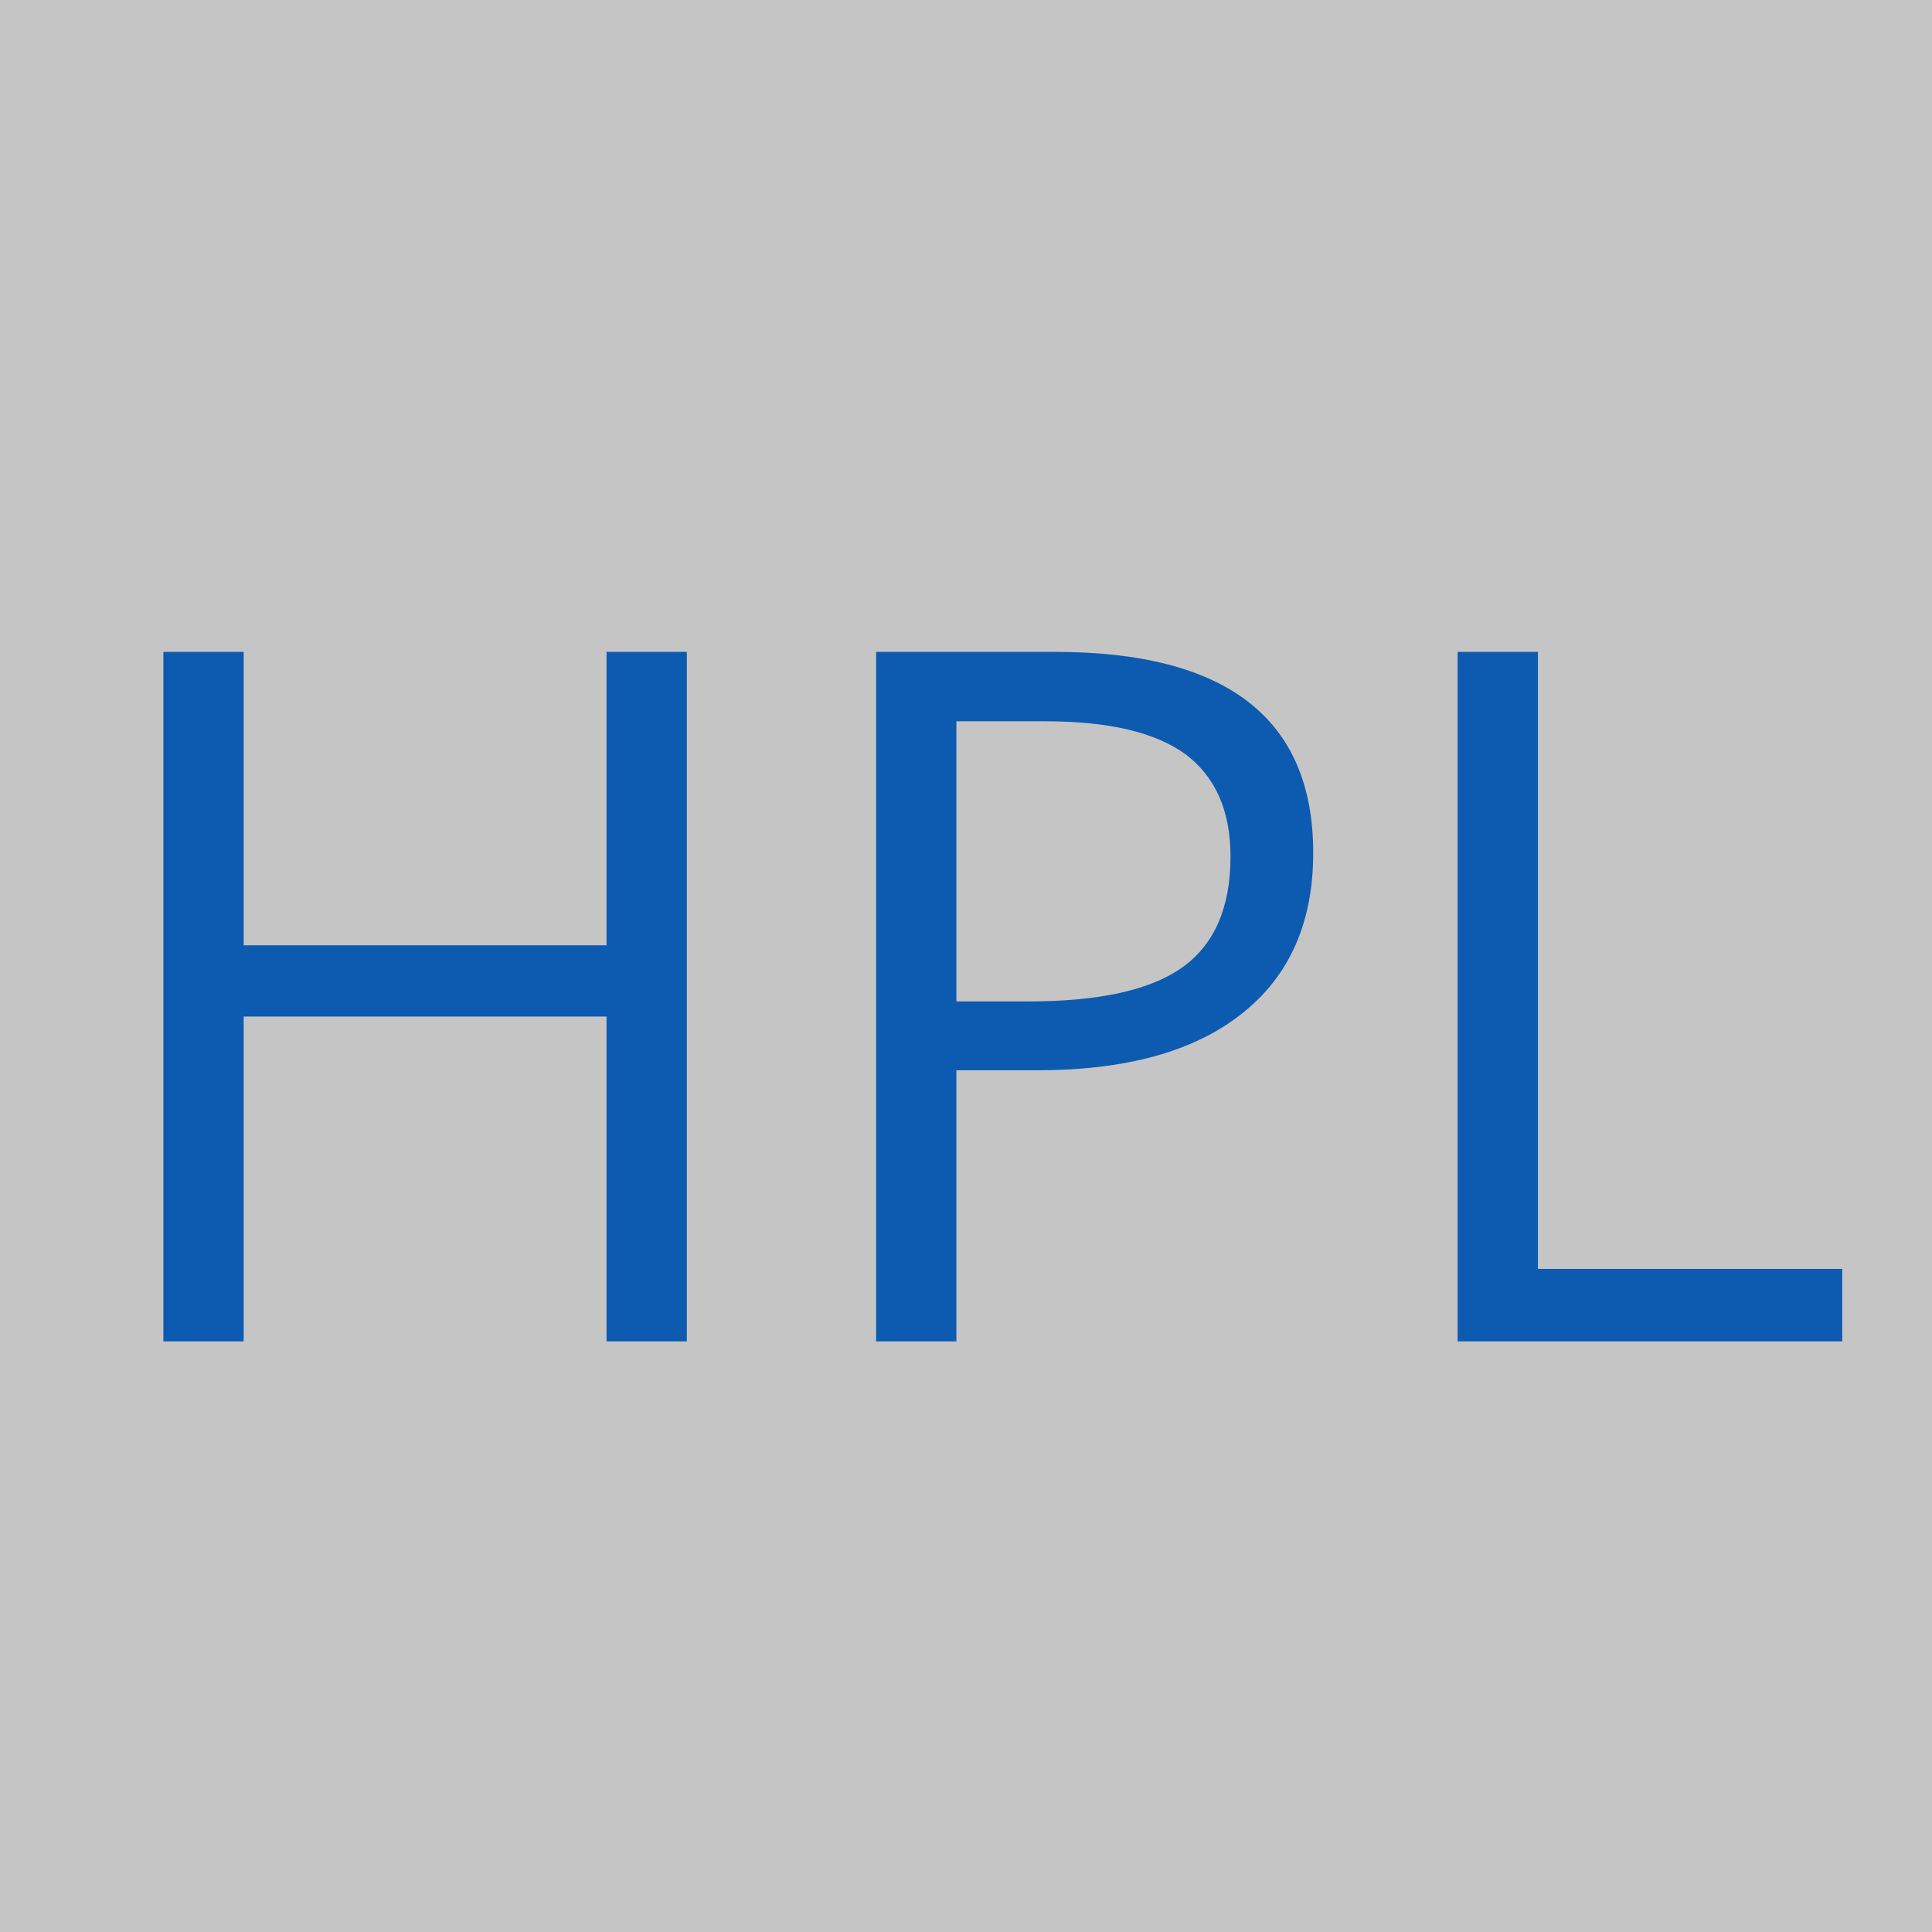
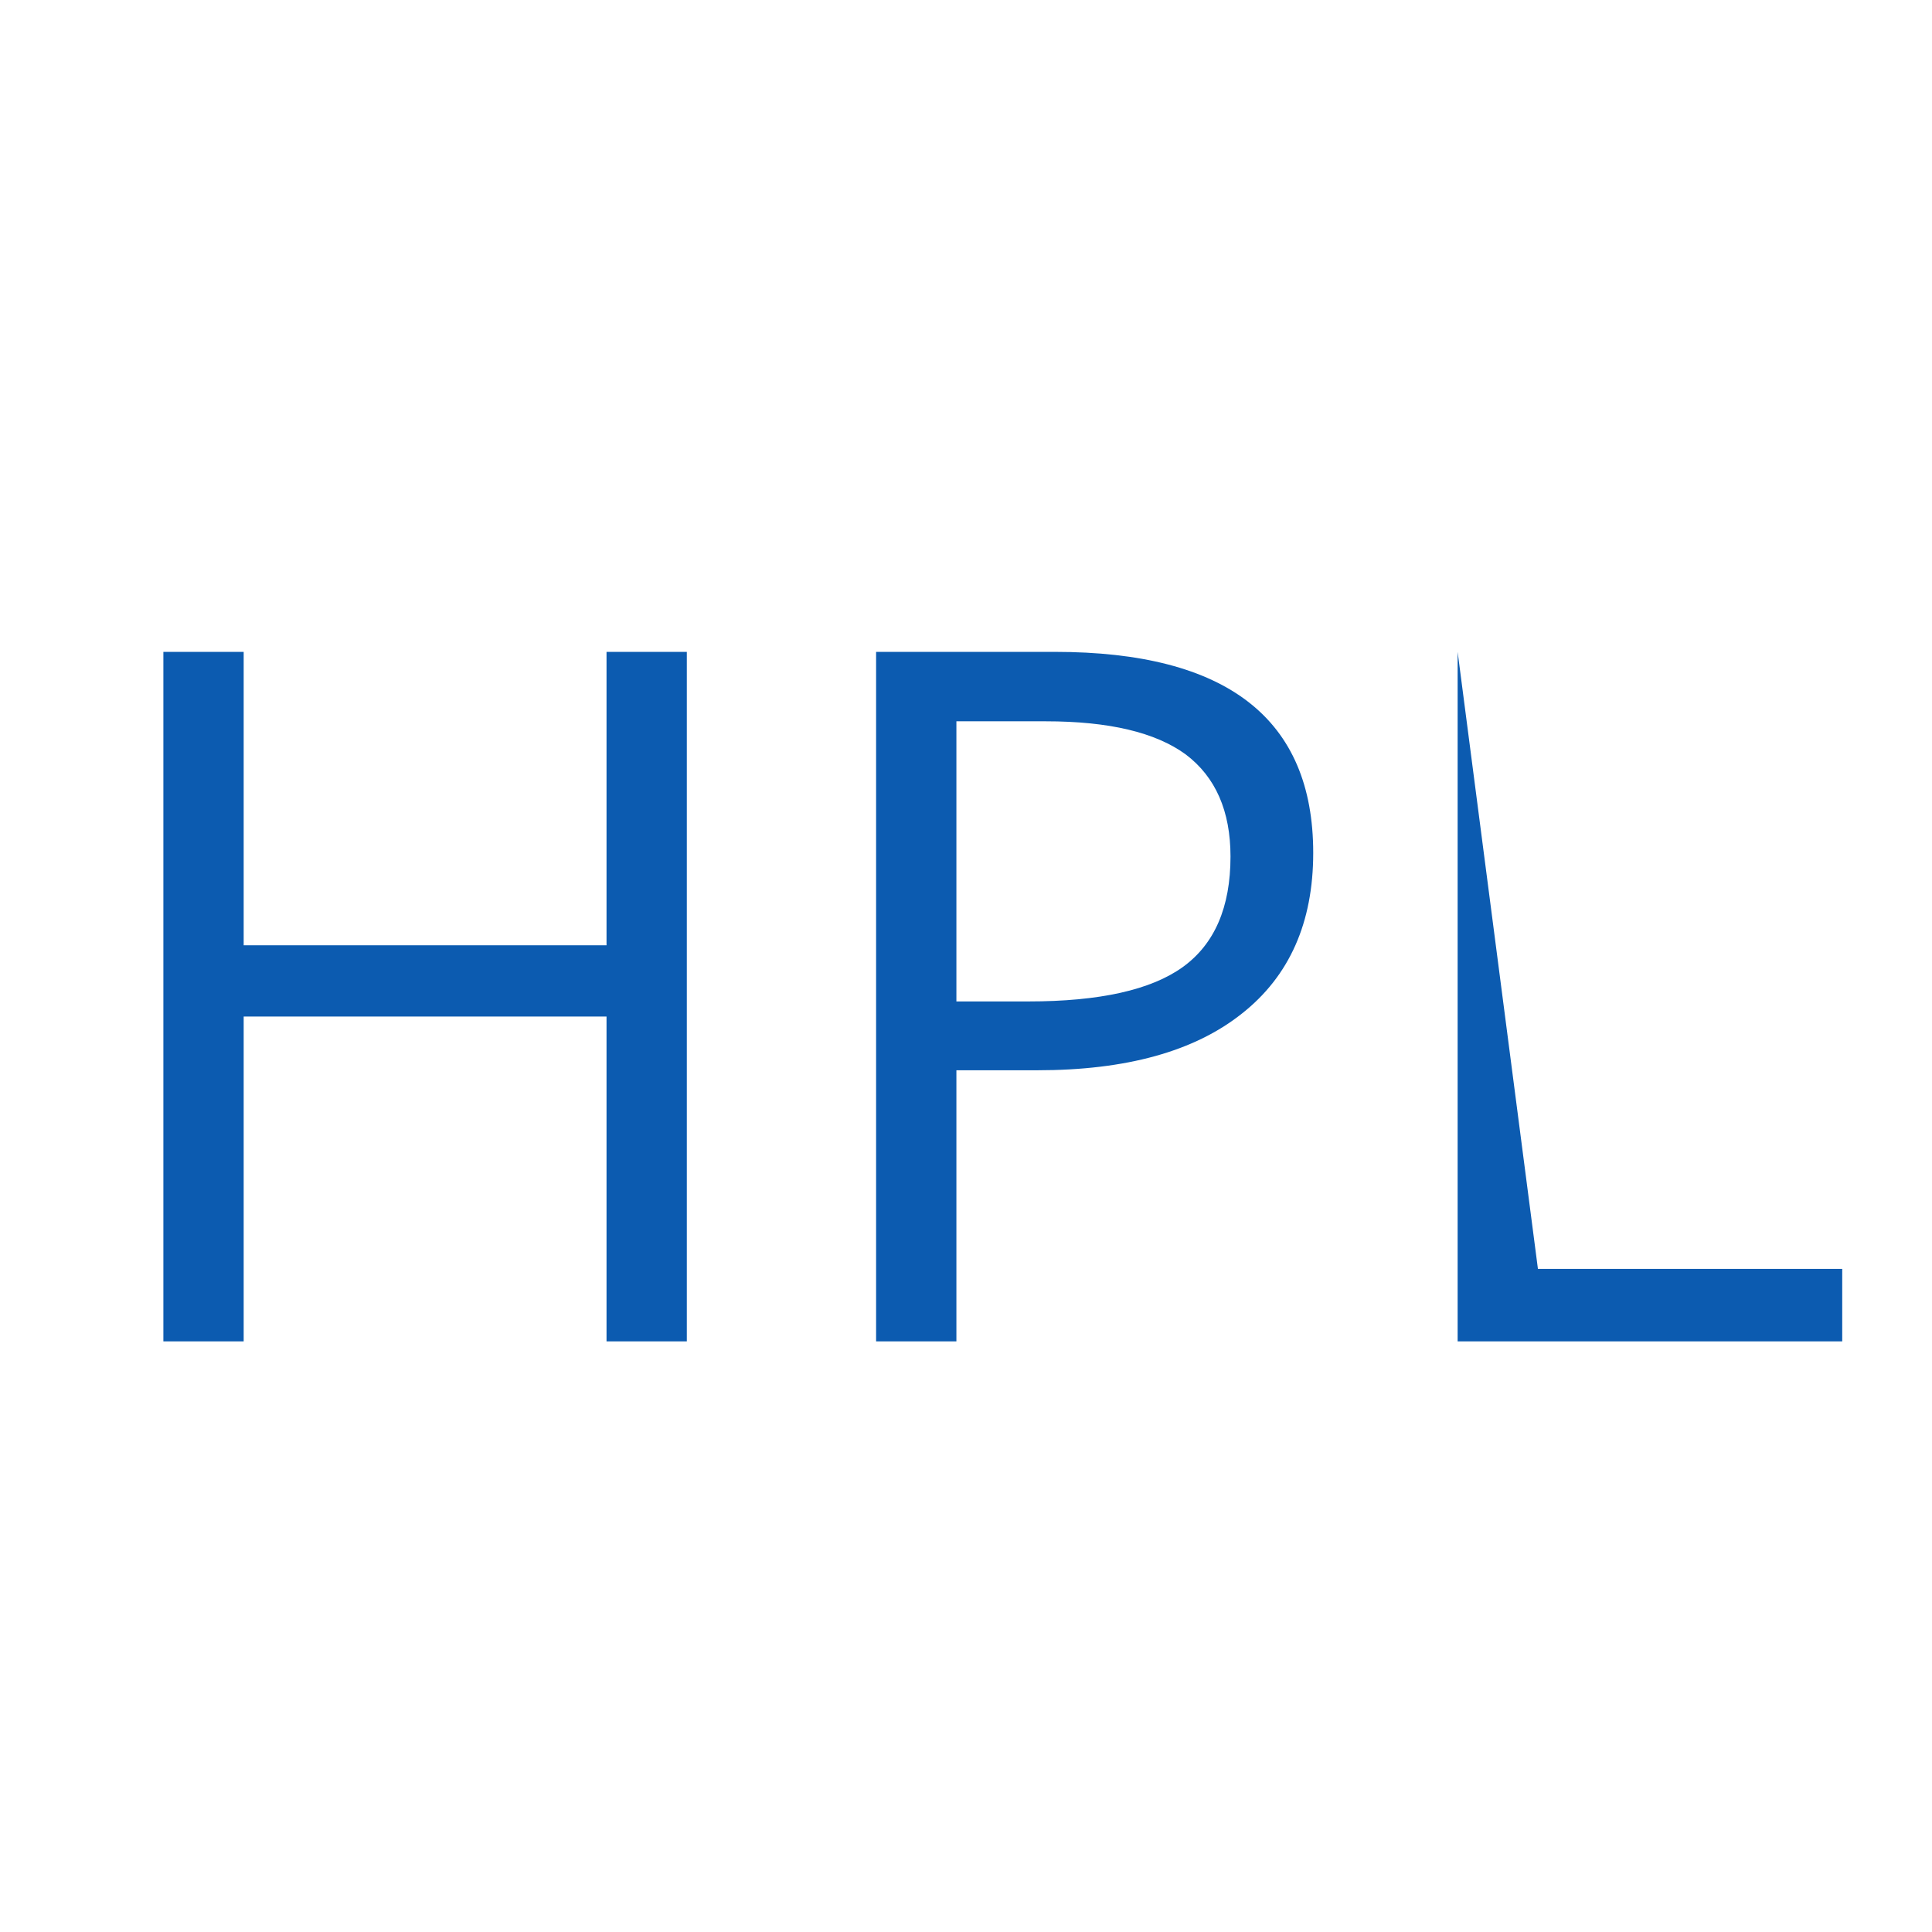
<svg xmlns="http://www.w3.org/2000/svg" viewBox="234 234 32 32" width="32" height="32">
-   <rect x="234" y="234" width="32" height="32" style="stroke-width: 8px; fill: rgb(197, 197, 197);" />
-   <path d="M 245.376 244.797 L 245.376 256.217 L 244.046 256.217 L 244.046 250.837 L 238.036 250.837 L 238.036 256.217 L 236.706 256.217 L 236.706 244.797 L 238.036 244.797 L 238.036 249.657 L 244.046 249.657 L 244.046 244.797 L 245.376 244.797 ZM 255.751 248.127 C 255.751 249.28 255.357 250.167 254.571 250.787 C 253.784 251.414 252.654 251.727 251.181 251.727 L 249.841 251.727 L 249.841 256.217 L 248.511 256.217 L 248.511 244.797 L 251.471 244.797 C 254.324 244.797 255.751 245.907 255.751 248.127 Z M 249.841 245.947 L 249.841 250.587 L 251.031 250.587 C 252.211 250.587 253.064 250.397 253.591 250.017 C 254.117 249.637 254.381 249.027 254.381 248.187 C 254.381 247.434 254.134 246.87 253.641 246.497 C 253.141 246.13 252.367 245.947 251.321 245.947 L 249.841 245.947 ZM 264.513 256.217 L 258.143 256.217 L 258.143 244.797 L 259.473 244.797 L 259.473 255.017 L 264.513 255.017 L 264.513 256.217 Z" transform="matrix(1, 0, 0, 1, 0, 0)" style="fill: rgb(12, 91, 176); white-space: pre;" />
+   <path d="M 245.376 244.797 L 245.376 256.217 L 244.046 256.217 L 244.046 250.837 L 238.036 250.837 L 238.036 256.217 L 236.706 256.217 L 236.706 244.797 L 238.036 244.797 L 238.036 249.657 L 244.046 249.657 L 244.046 244.797 L 245.376 244.797 ZM 255.751 248.127 C 255.751 249.28 255.357 250.167 254.571 250.787 C 253.784 251.414 252.654 251.727 251.181 251.727 L 249.841 251.727 L 249.841 256.217 L 248.511 256.217 L 248.511 244.797 L 251.471 244.797 C 254.324 244.797 255.751 245.907 255.751 248.127 Z M 249.841 245.947 L 249.841 250.587 L 251.031 250.587 C 252.211 250.587 253.064 250.397 253.591 250.017 C 254.117 249.637 254.381 249.027 254.381 248.187 C 254.381 247.434 254.134 246.87 253.641 246.497 C 253.141 246.13 252.367 245.947 251.321 245.947 L 249.841 245.947 ZM 264.513 256.217 L 258.143 256.217 L 258.143 244.797 L 259.473 255.017 L 264.513 255.017 L 264.513 256.217 Z" transform="matrix(1, 0, 0, 1, 0, 0)" style="fill: rgb(12, 91, 176); white-space: pre;" />
</svg>